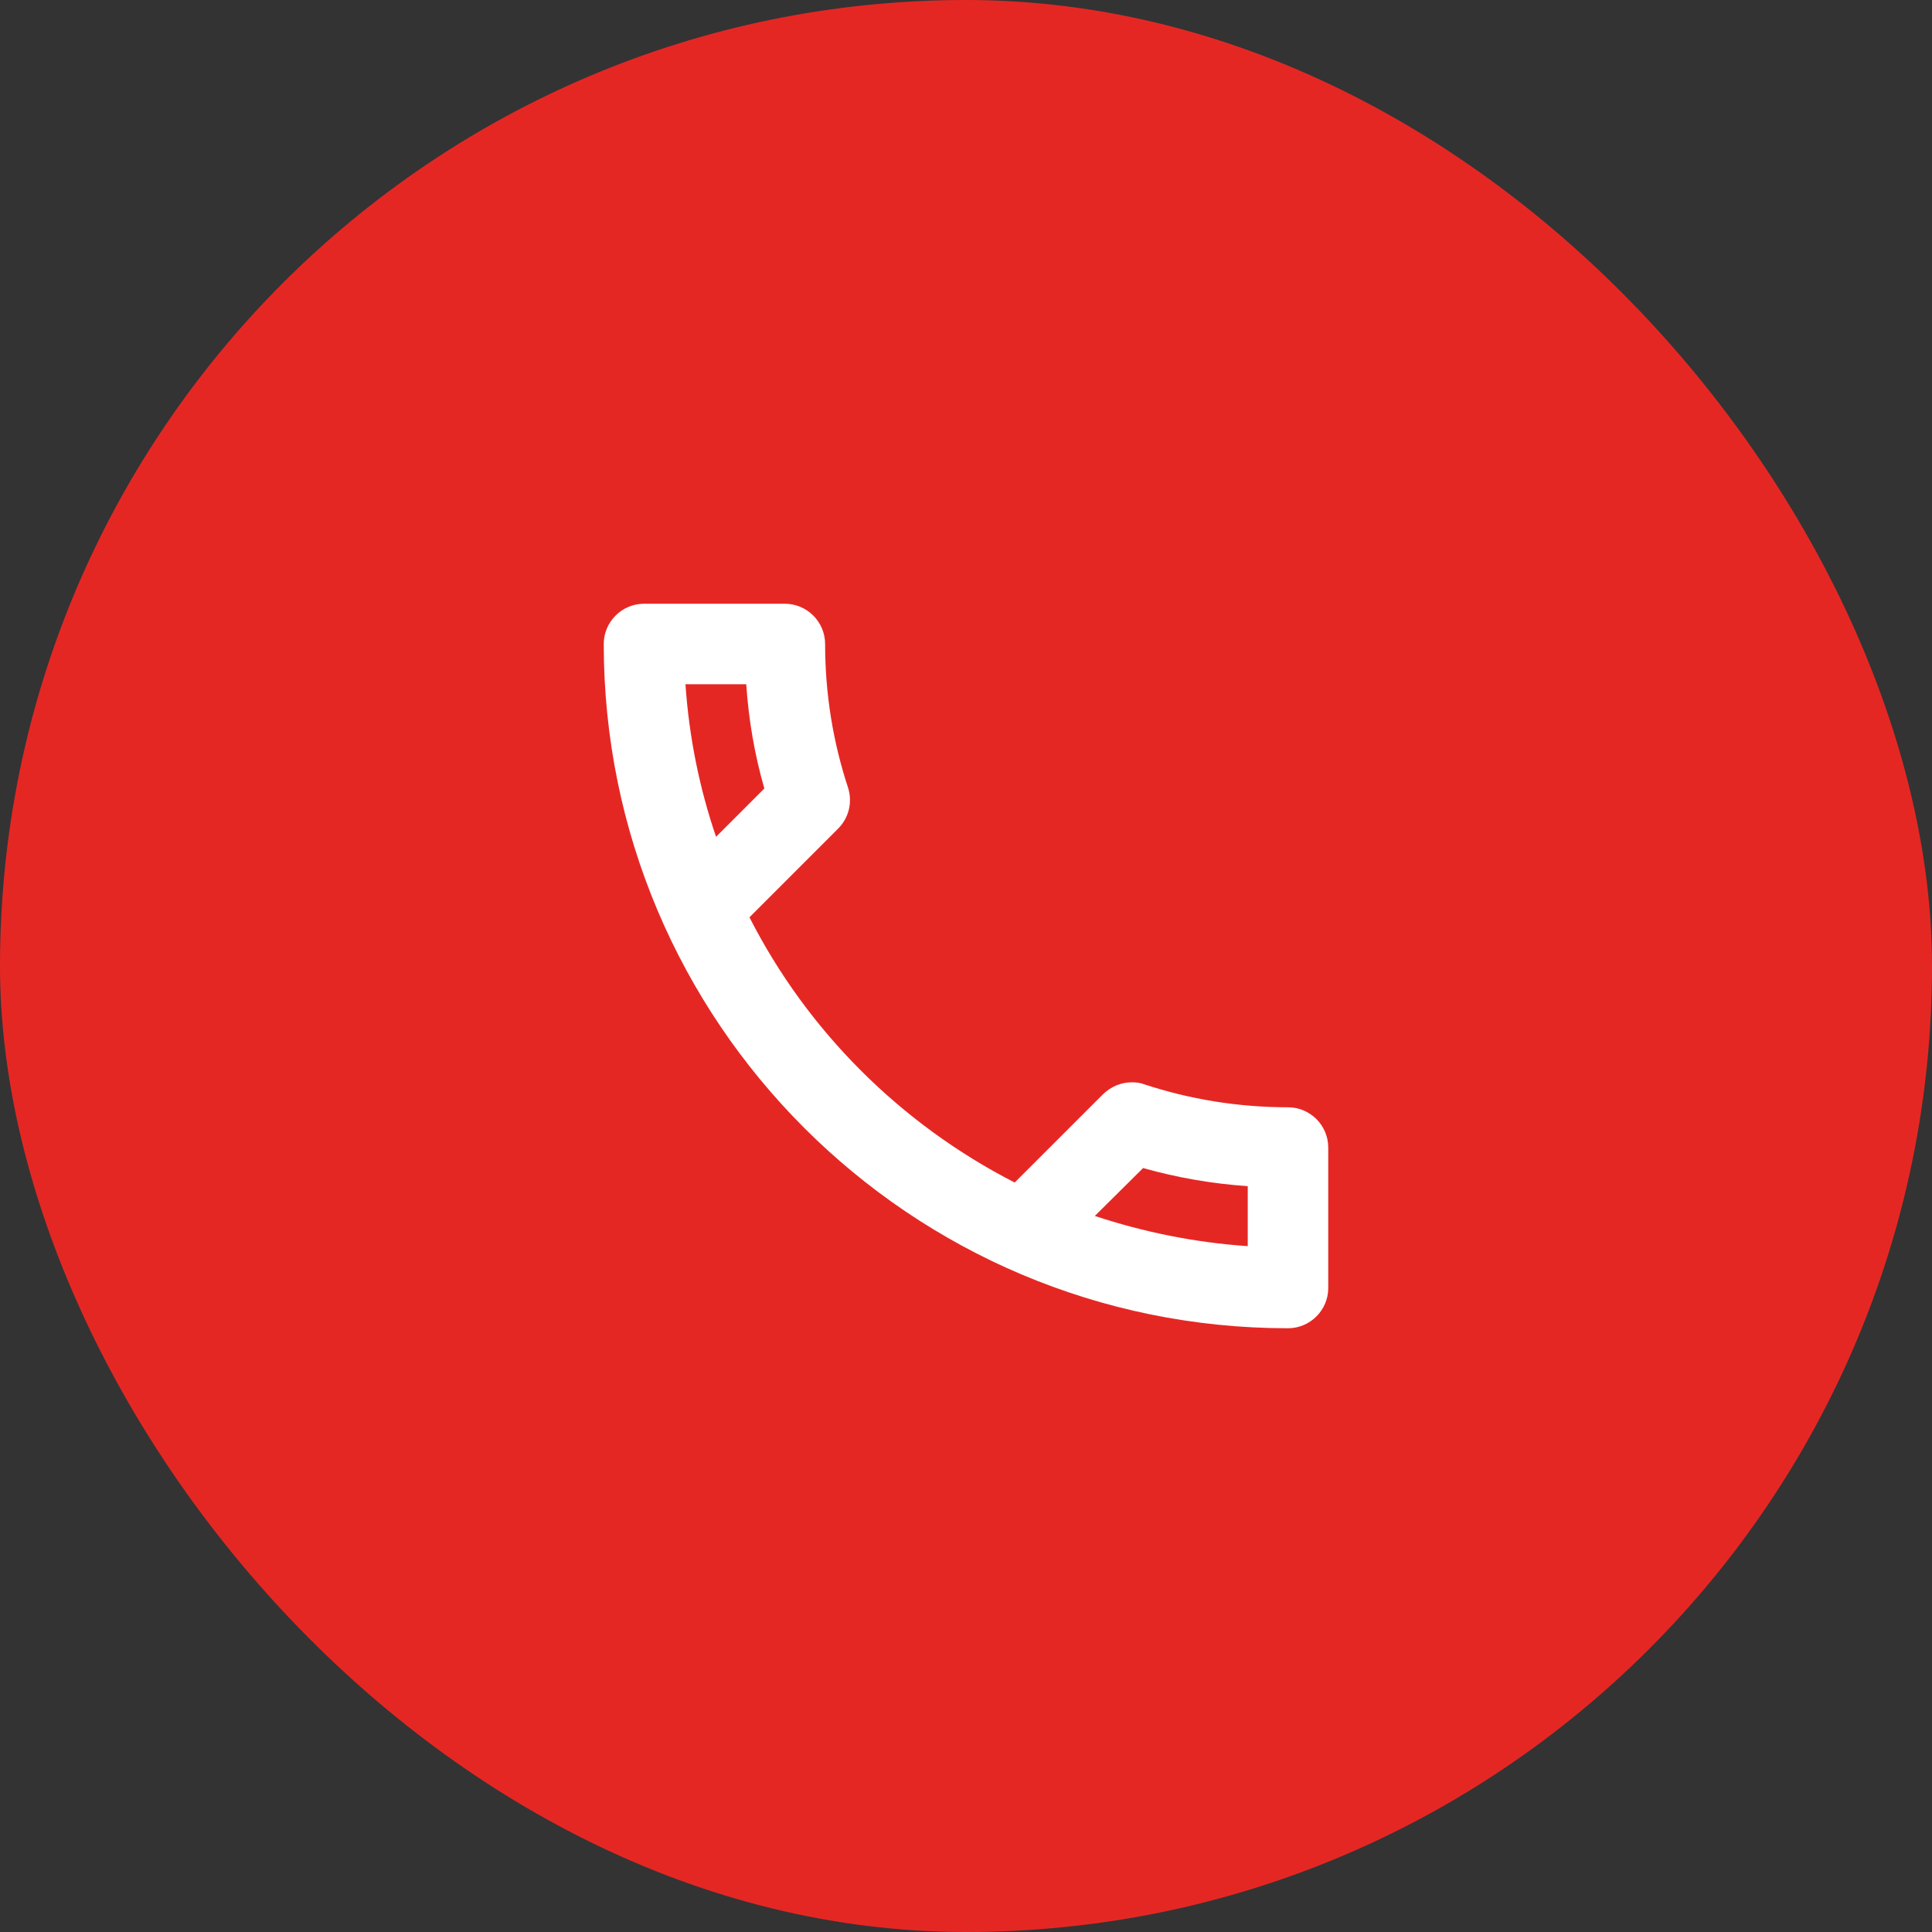
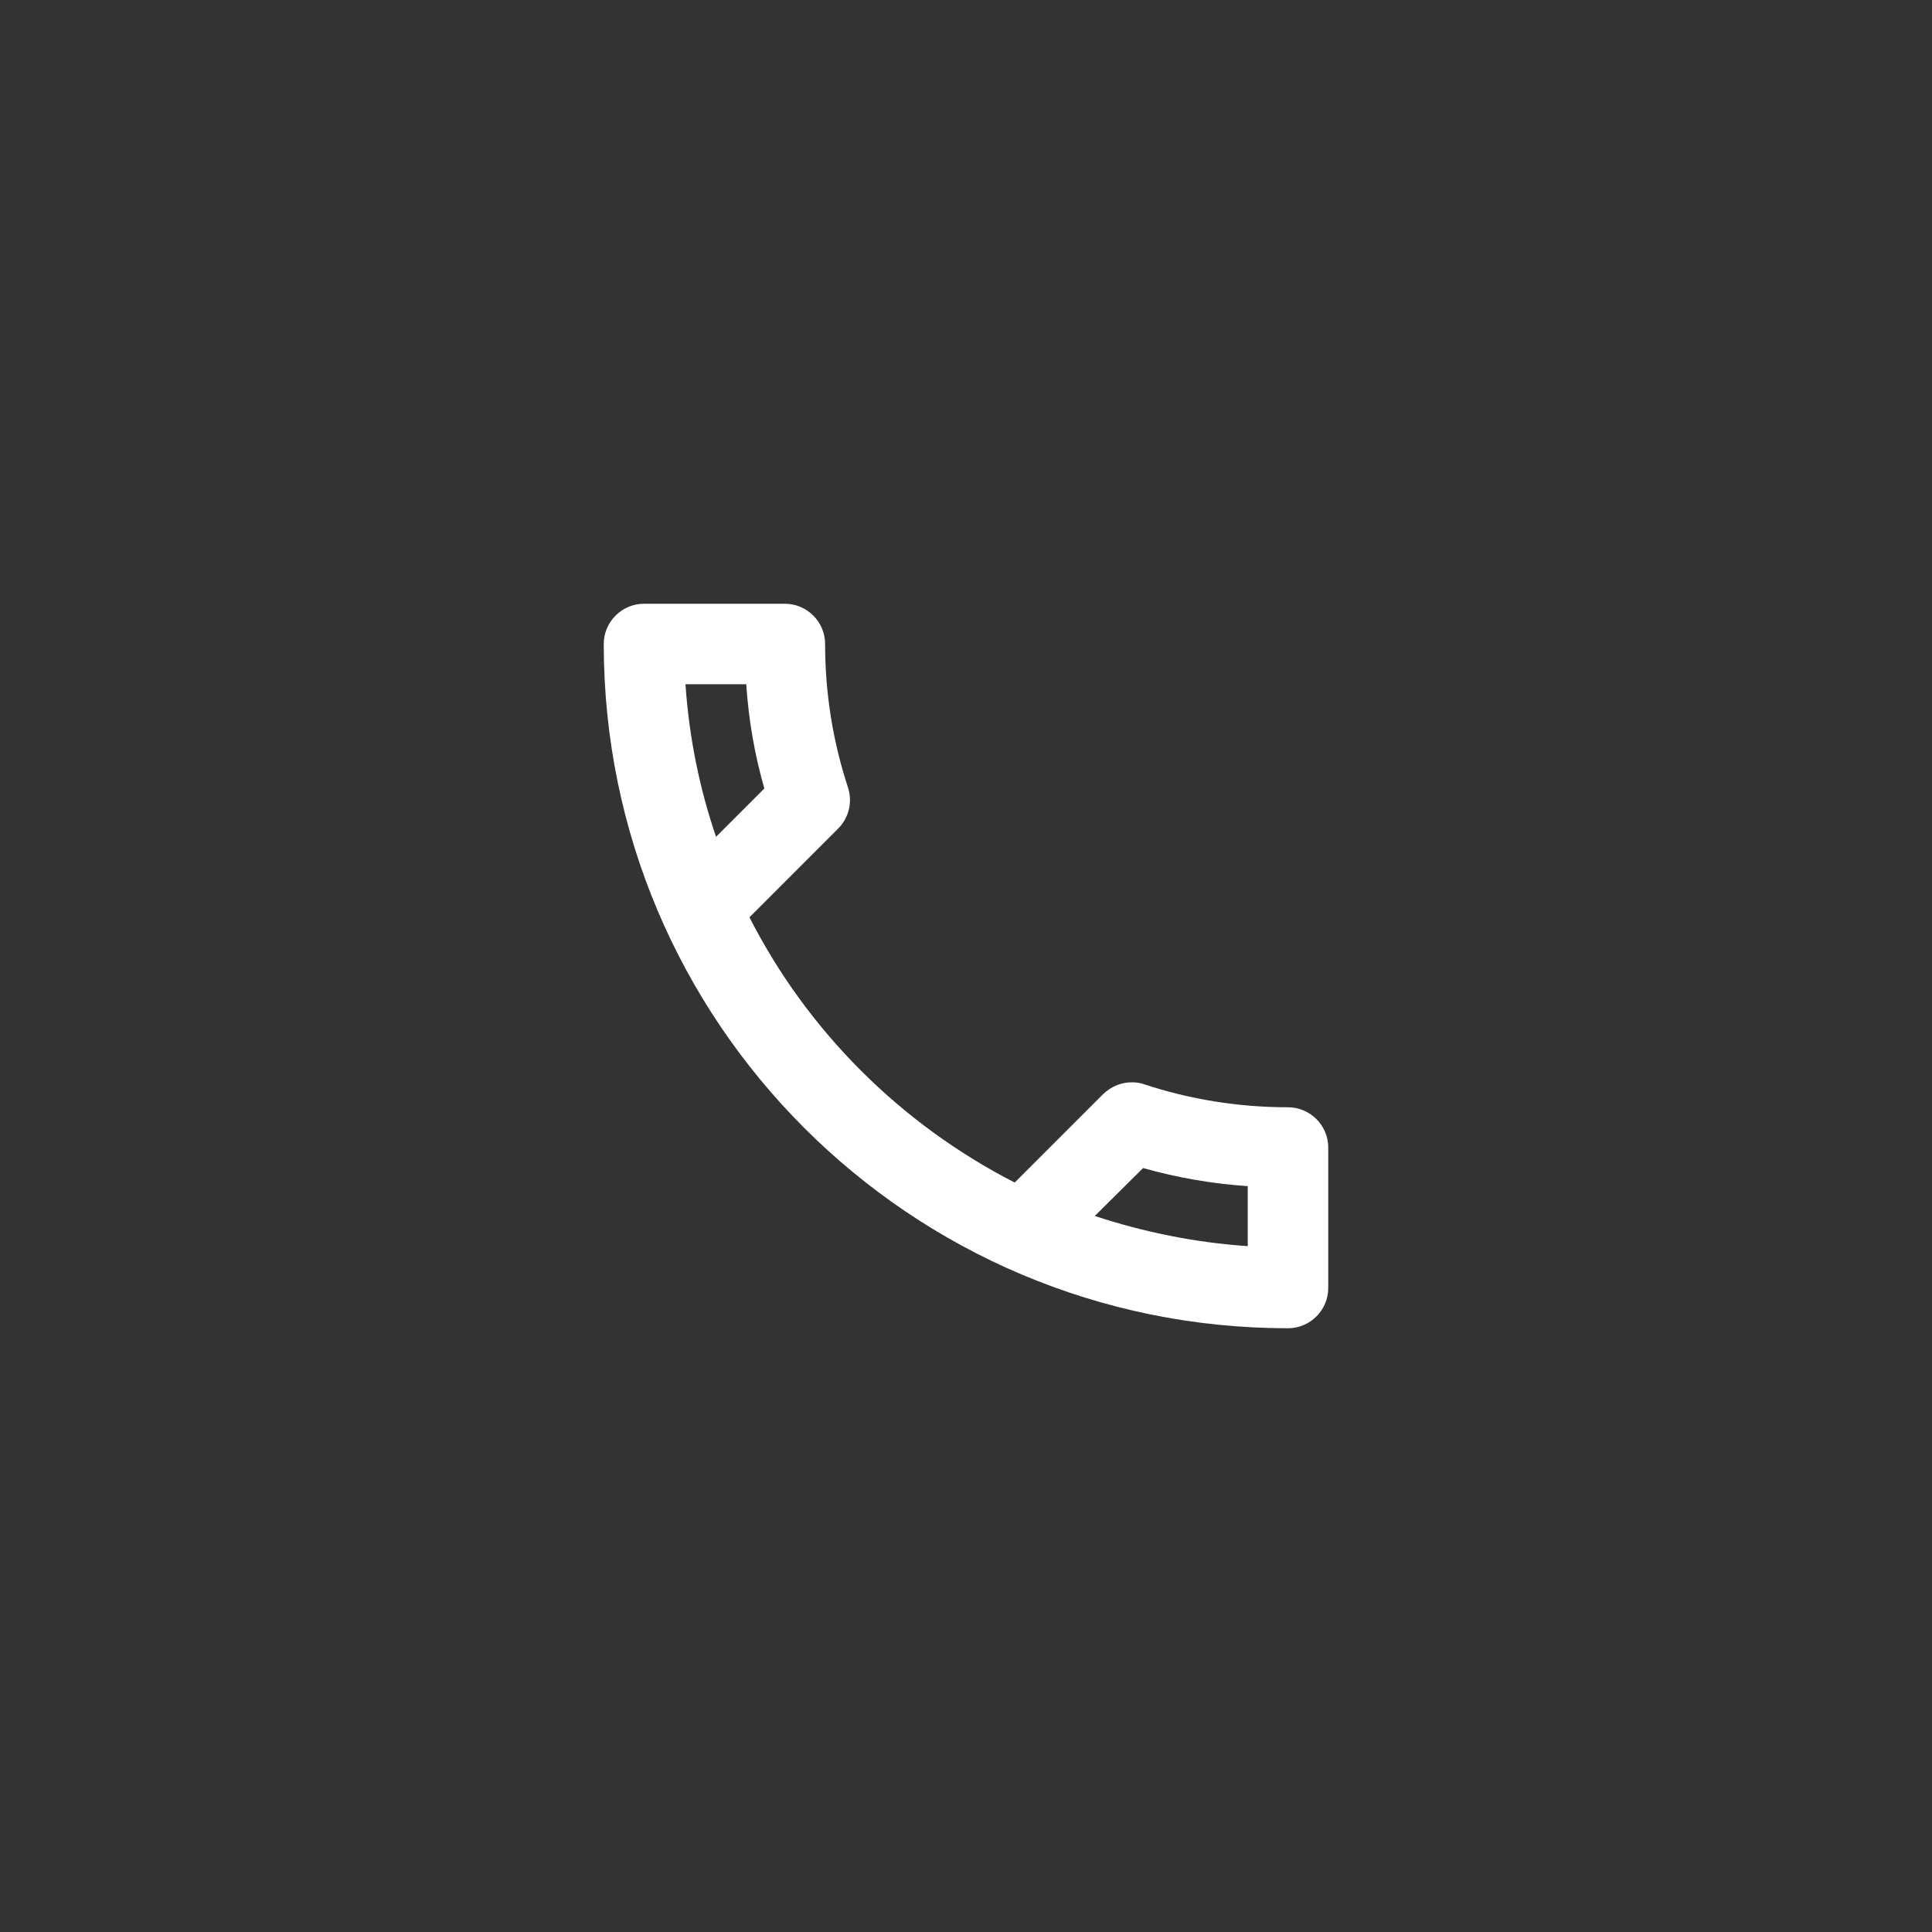
<svg xmlns="http://www.w3.org/2000/svg" width="64" height="64" viewBox="0 0 64 64" fill="none">
  <rect x="0" y="0" width="64" height="64" fill="#333333" stroke="none" />
-   <rect width="64" height="64" rx="32" fill="#E52724" />
  <path d="M24.72 22.667C24.8 23.853 25 25.013 25.32 26.12L23.72 27.72C23.173 26.12 22.827 24.427 22.707 22.667H24.72ZM37.867 38.693C39 39.013 40.16 39.213 41.333 39.293V41.28C39.573 41.16 37.88 40.813 36.267 40.28L37.867 38.693ZM26 20H21.333C20.6 20 20 20.6 20 21.333C20 33.853 30.147 44 42.667 44C43.4 44 44 43.4 44 42.667V38.013C44 37.28 43.4 36.68 42.667 36.68C41.013 36.68 39.4 36.413 37.907 35.92C37.773 35.867 37.627 35.853 37.493 35.853C37.147 35.853 36.813 35.987 36.547 36.24L33.613 39.173C29.84 37.24 26.747 34.16 24.827 30.387L27.76 27.453C28.133 27.08 28.24 26.56 28.093 26.093C27.6 24.6 27.333 23 27.333 21.333C27.333 20.6 26.733 20 26 20Z" fill="white" />
</svg>